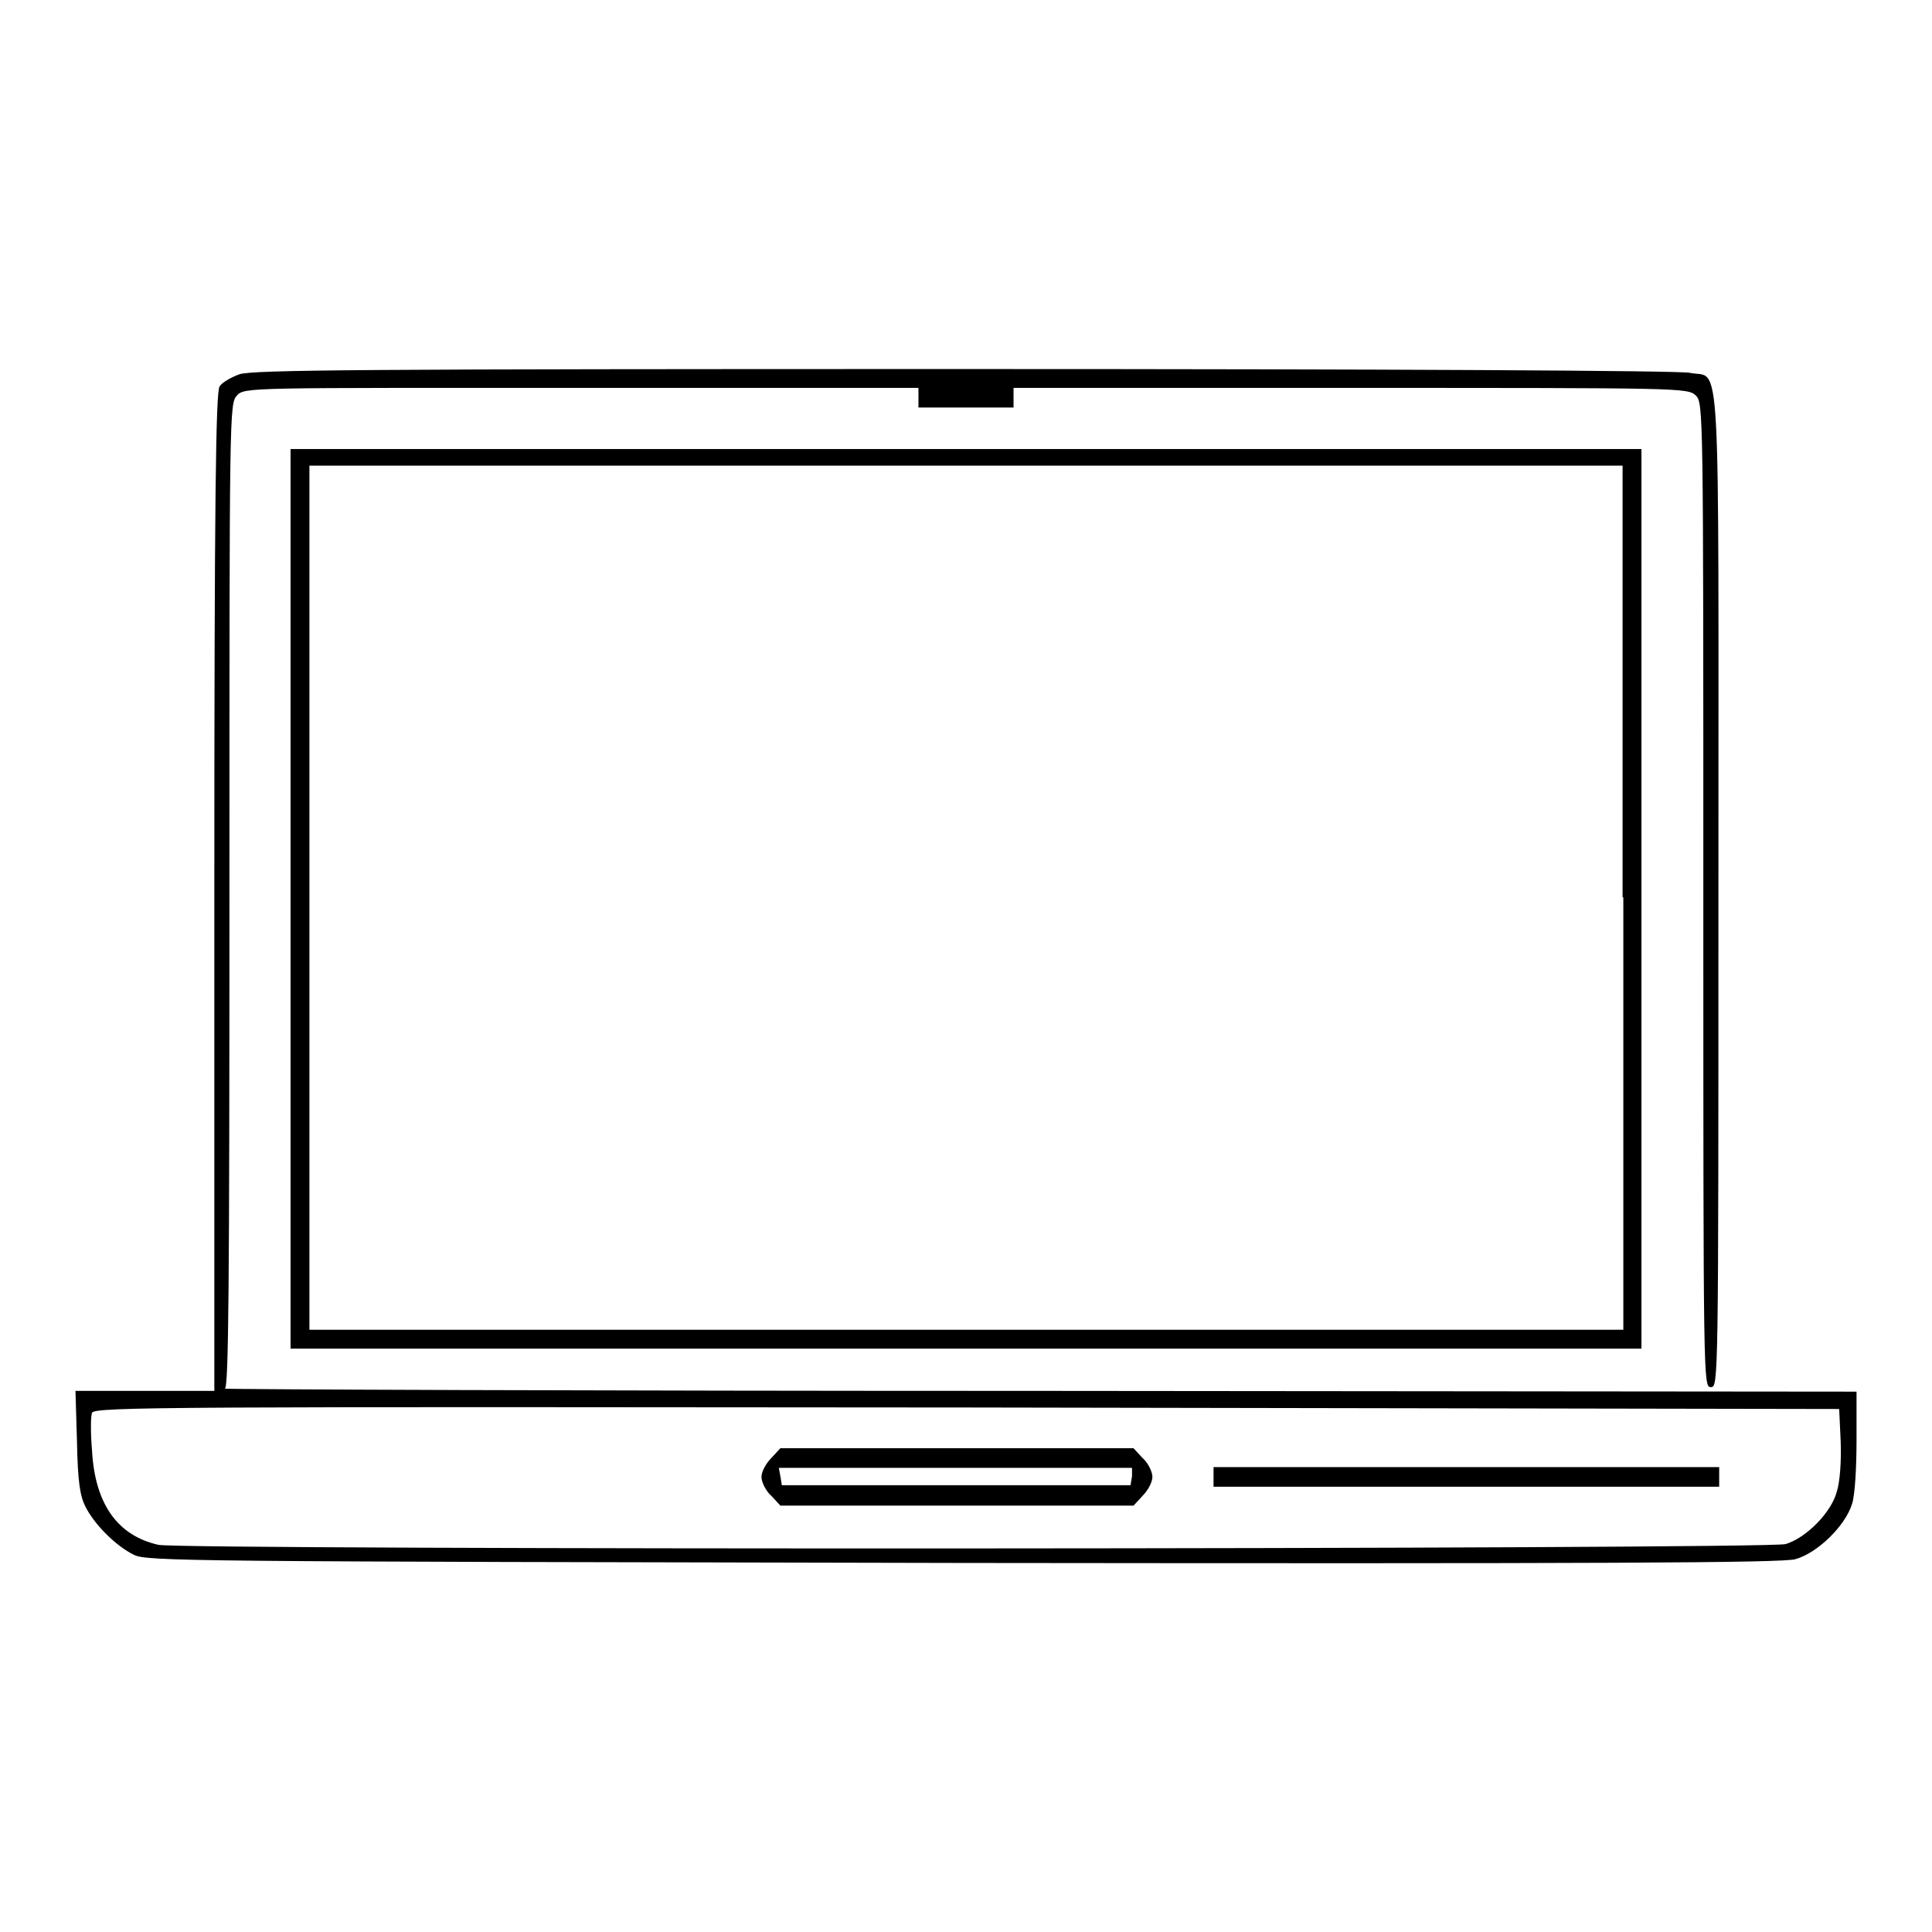
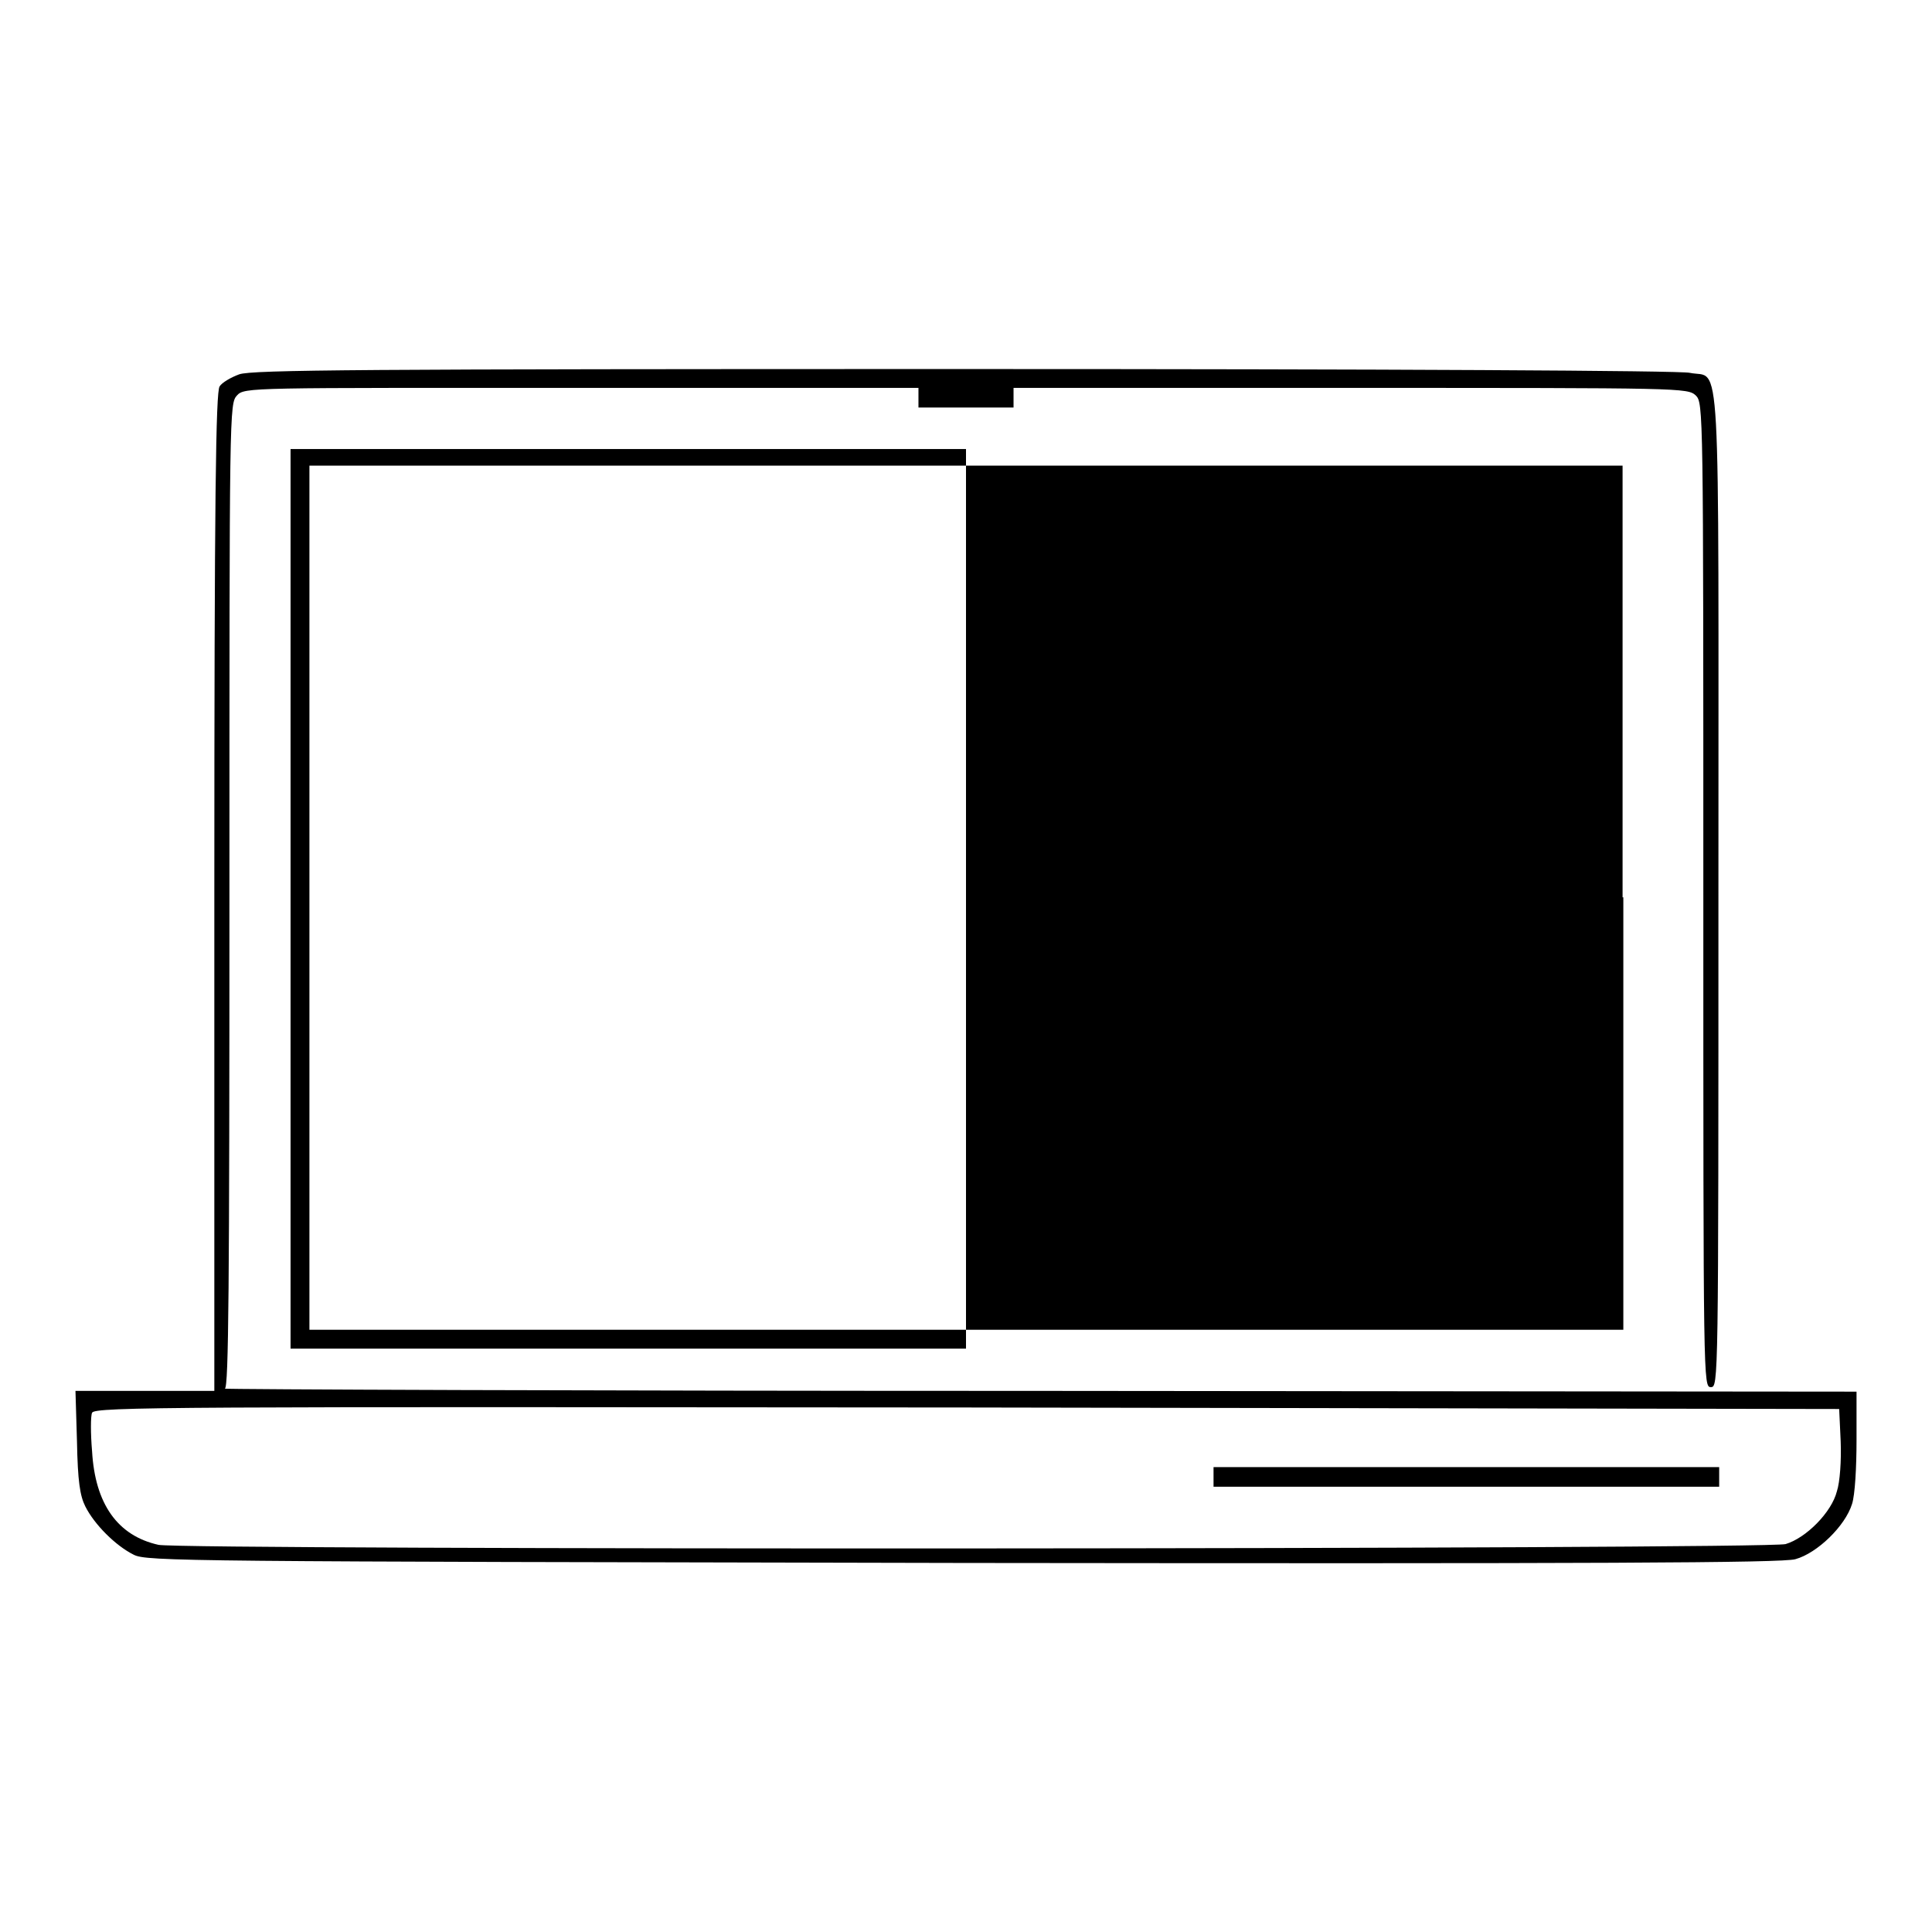
<svg xmlns="http://www.w3.org/2000/svg" version="1.1" x="0px" y="0px" viewBox="0 0 256 256" enable-background="new 0 0 256 256" xml:space="preserve">
  <g>
    <g>
      <g>
        <path fill="#000000" d="M31.7,49.6c-1.1,0.4-2.3,1.1-2.6,1.6c-0.5,0.7-0.7,14.5-0.7,67v66.1h-9.2H10l0.2,6.7c0.1,5.3,0.4,7.2,1.1,8.6c1.2,2.4,4,5.2,6.4,6.4c1.7,0.9,6.6,0.9,109.9,1.1c84.4,0.1,108.6,0,110.3-0.5c2.9-0.8,6.6-4.4,7.5-7.3c0.4-1.2,0.6-4.9,0.6-8.5v-6.4l-108.4-0.1c-59.7,0-108.2-0.2-107.8-0.3c0.5-0.2,0.6-13.7,0.6-65.4c0-64.5,0-65.1,1-66.2s1.7-1,45.7-1h44.6v1.3v1.3h6.3h6.3v-1.3v-1.3H179c44,0,44.6,0,45.7,1c1,1,1,1.7,1,66.2c0,64.8,0,65.2,1,65.2s1-0.4,1-65.9c0-74,0.4-67.6-3.8-68.5c-1.2-0.3-40.1-0.5-96.1-0.5C47.8,48.9,33.4,49,31.7,49.6z M243.9,191c0.1,2.5-0.1,5.4-0.5,6.6c-0.7,2.8-4.1,6.2-6.8,7c-2.5,0.7-212.5,0.8-215.6,0.1c-5.4-1.2-8.4-5.4-8.8-12.4c-0.2-2.3-0.2-4.7,0-5.1c0.3-0.8,11-0.8,115.9-0.7l115.6,0.2L243.9,191z" />
-         <path fill="#000000" d="M102.2,193.2c-0.7,0.7-1.3,1.8-1.3,2.5c0,0.7,0.6,1.9,1.3,2.5l1.2,1.3h23.4h23.4l1.2-1.3c0.7-0.7,1.3-1.8,1.3-2.5c0-0.7-0.6-1.9-1.3-2.5l-1.2-1.3h-23.4h-23.4L102.2,193.2z M150,195.6l-0.2,1.2h-23.1h-23.1l-0.2-1.2l-0.2-1.1h23.4h23.4L150,195.6z" />
        <path fill="#000000" d="M160.8,195.7v1.3h33.5h33.5v-1.3v-1.3h-33.5h-33.5V195.7z" />
-         <path fill="#000000" d="M38.5,119.1v59.6h89.5h89.5v-59.6V59.5h-89.5H38.5V119.1z M215.1,118.9v57.3h-87H41v-57.3V61.7h87h87V118.9z" />
+         <path fill="#000000" d="M38.5,119.1v59.6h89.5v-59.6V59.5h-89.5H38.5V119.1z M215.1,118.9v57.3h-87H41v-57.3V61.7h87h87V118.9z" />
      </g>
    </g>
  </g>
</svg>